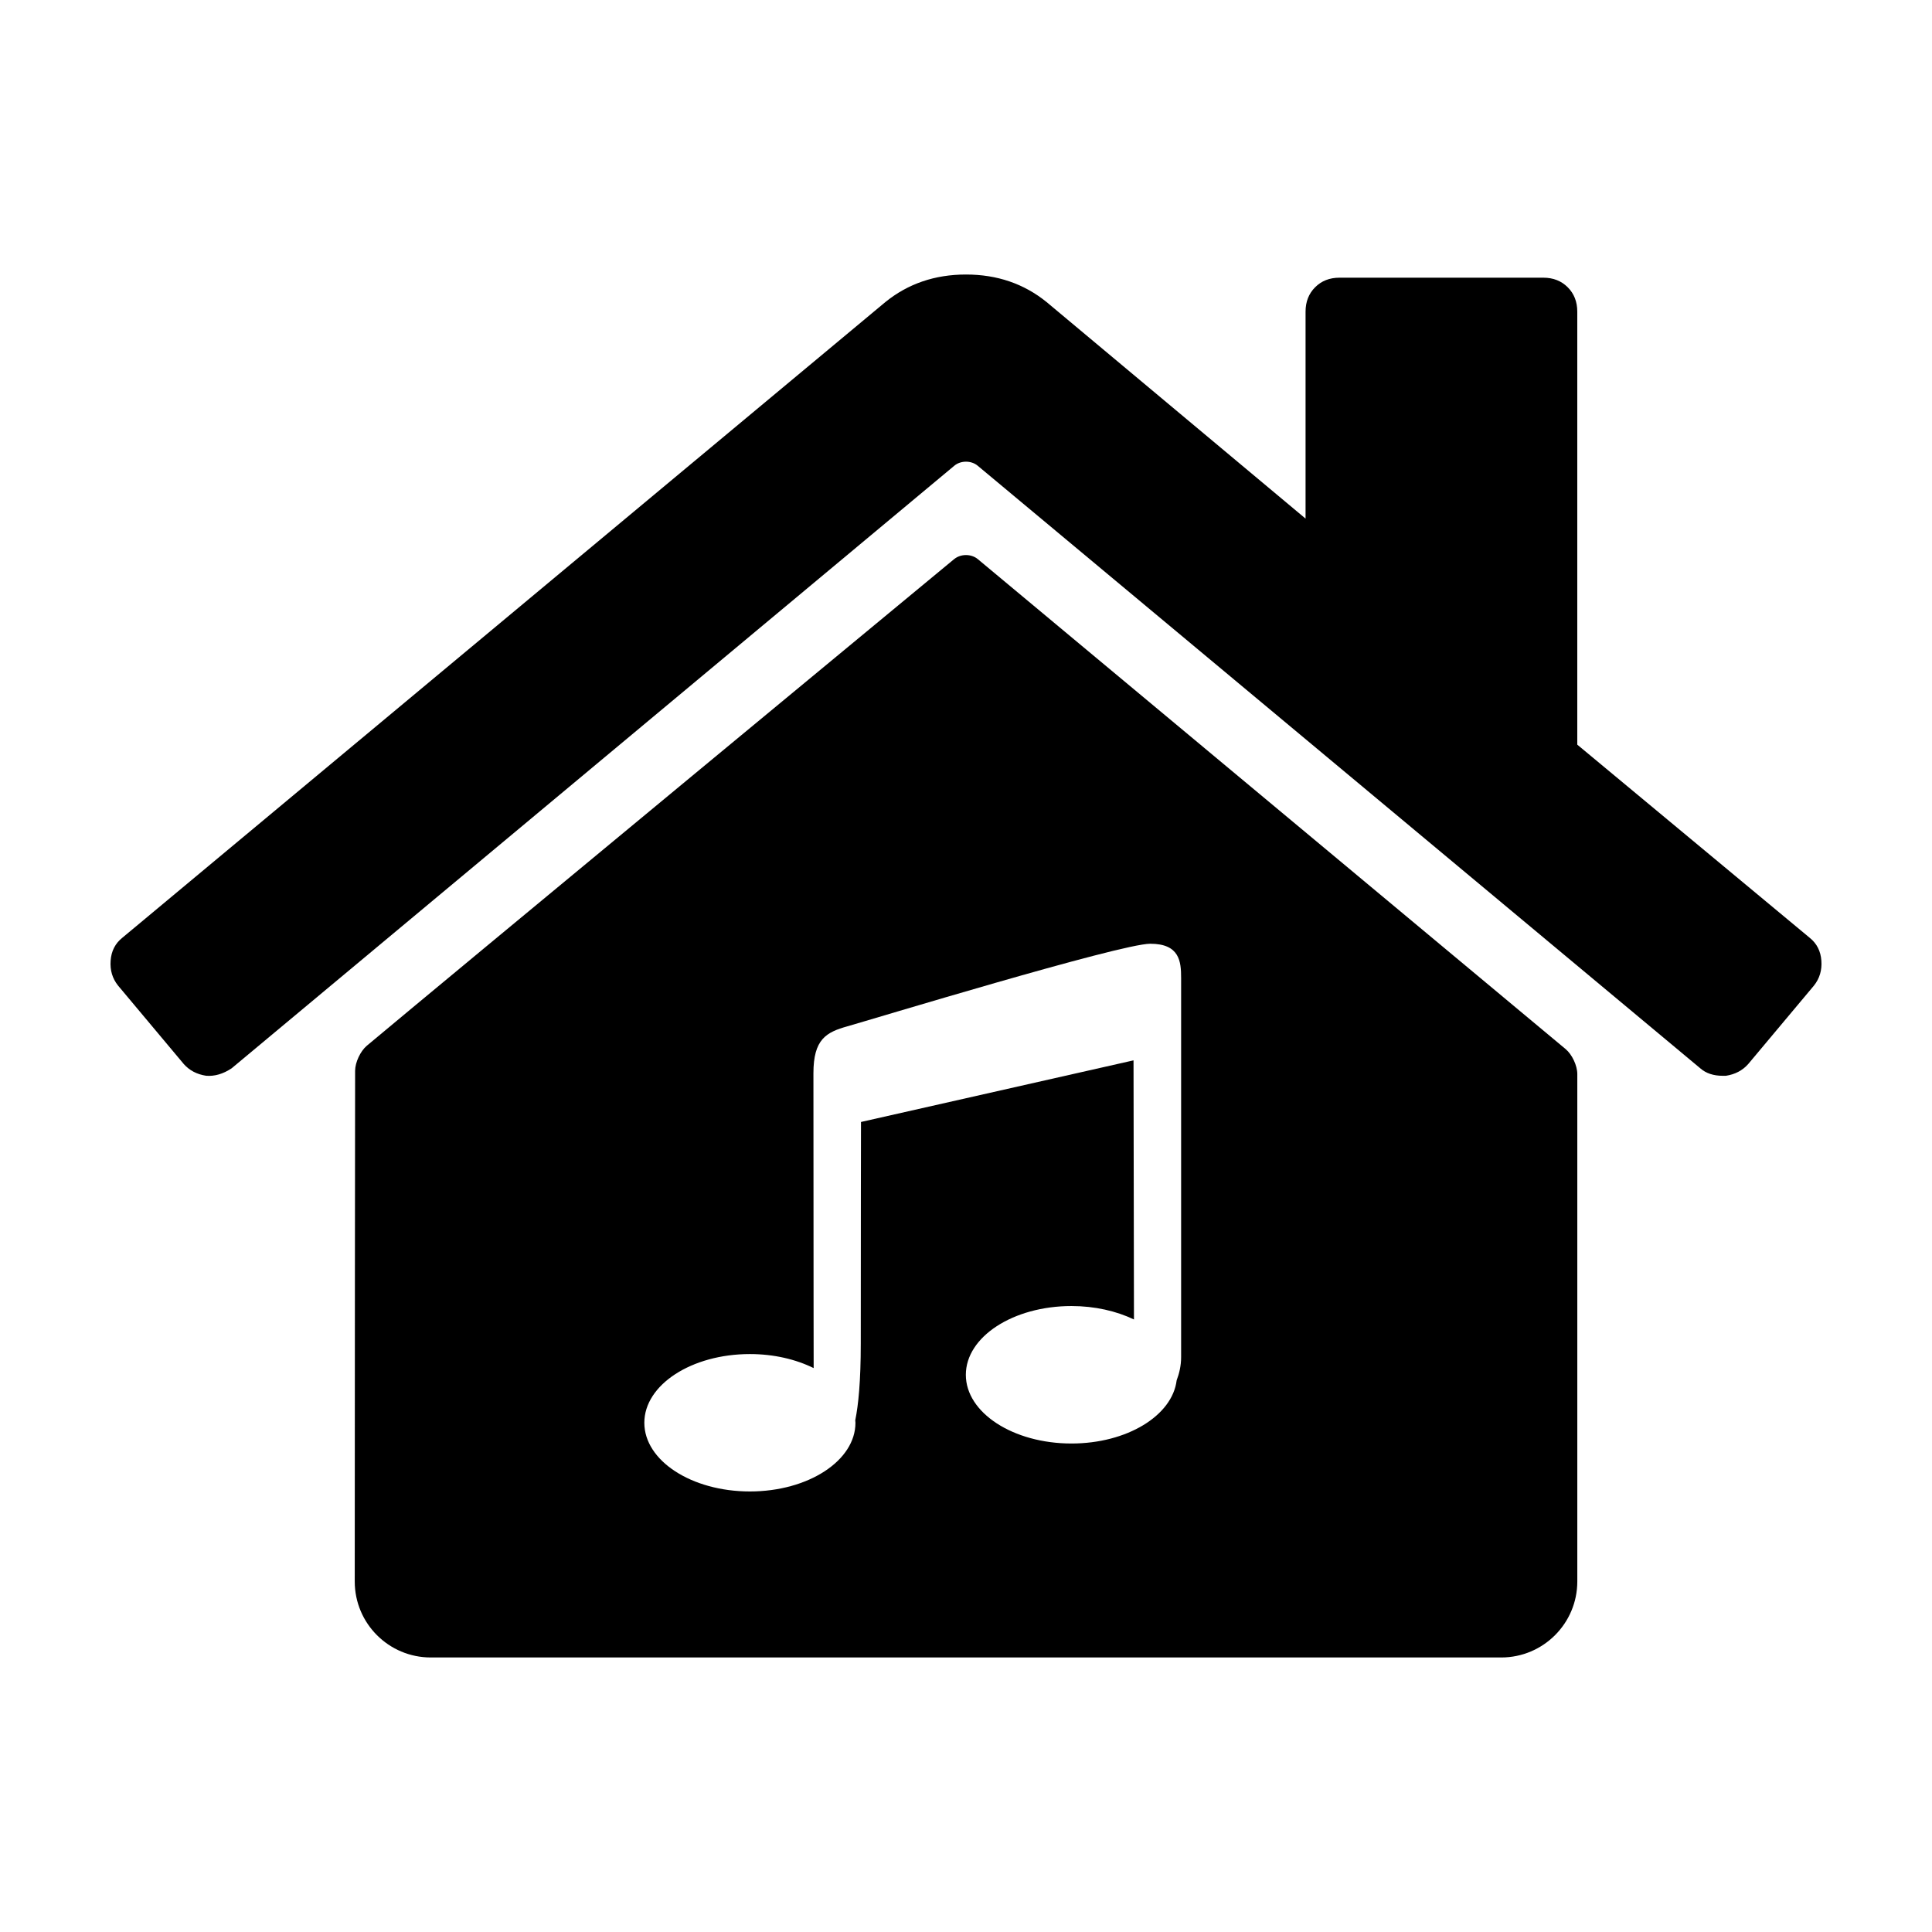
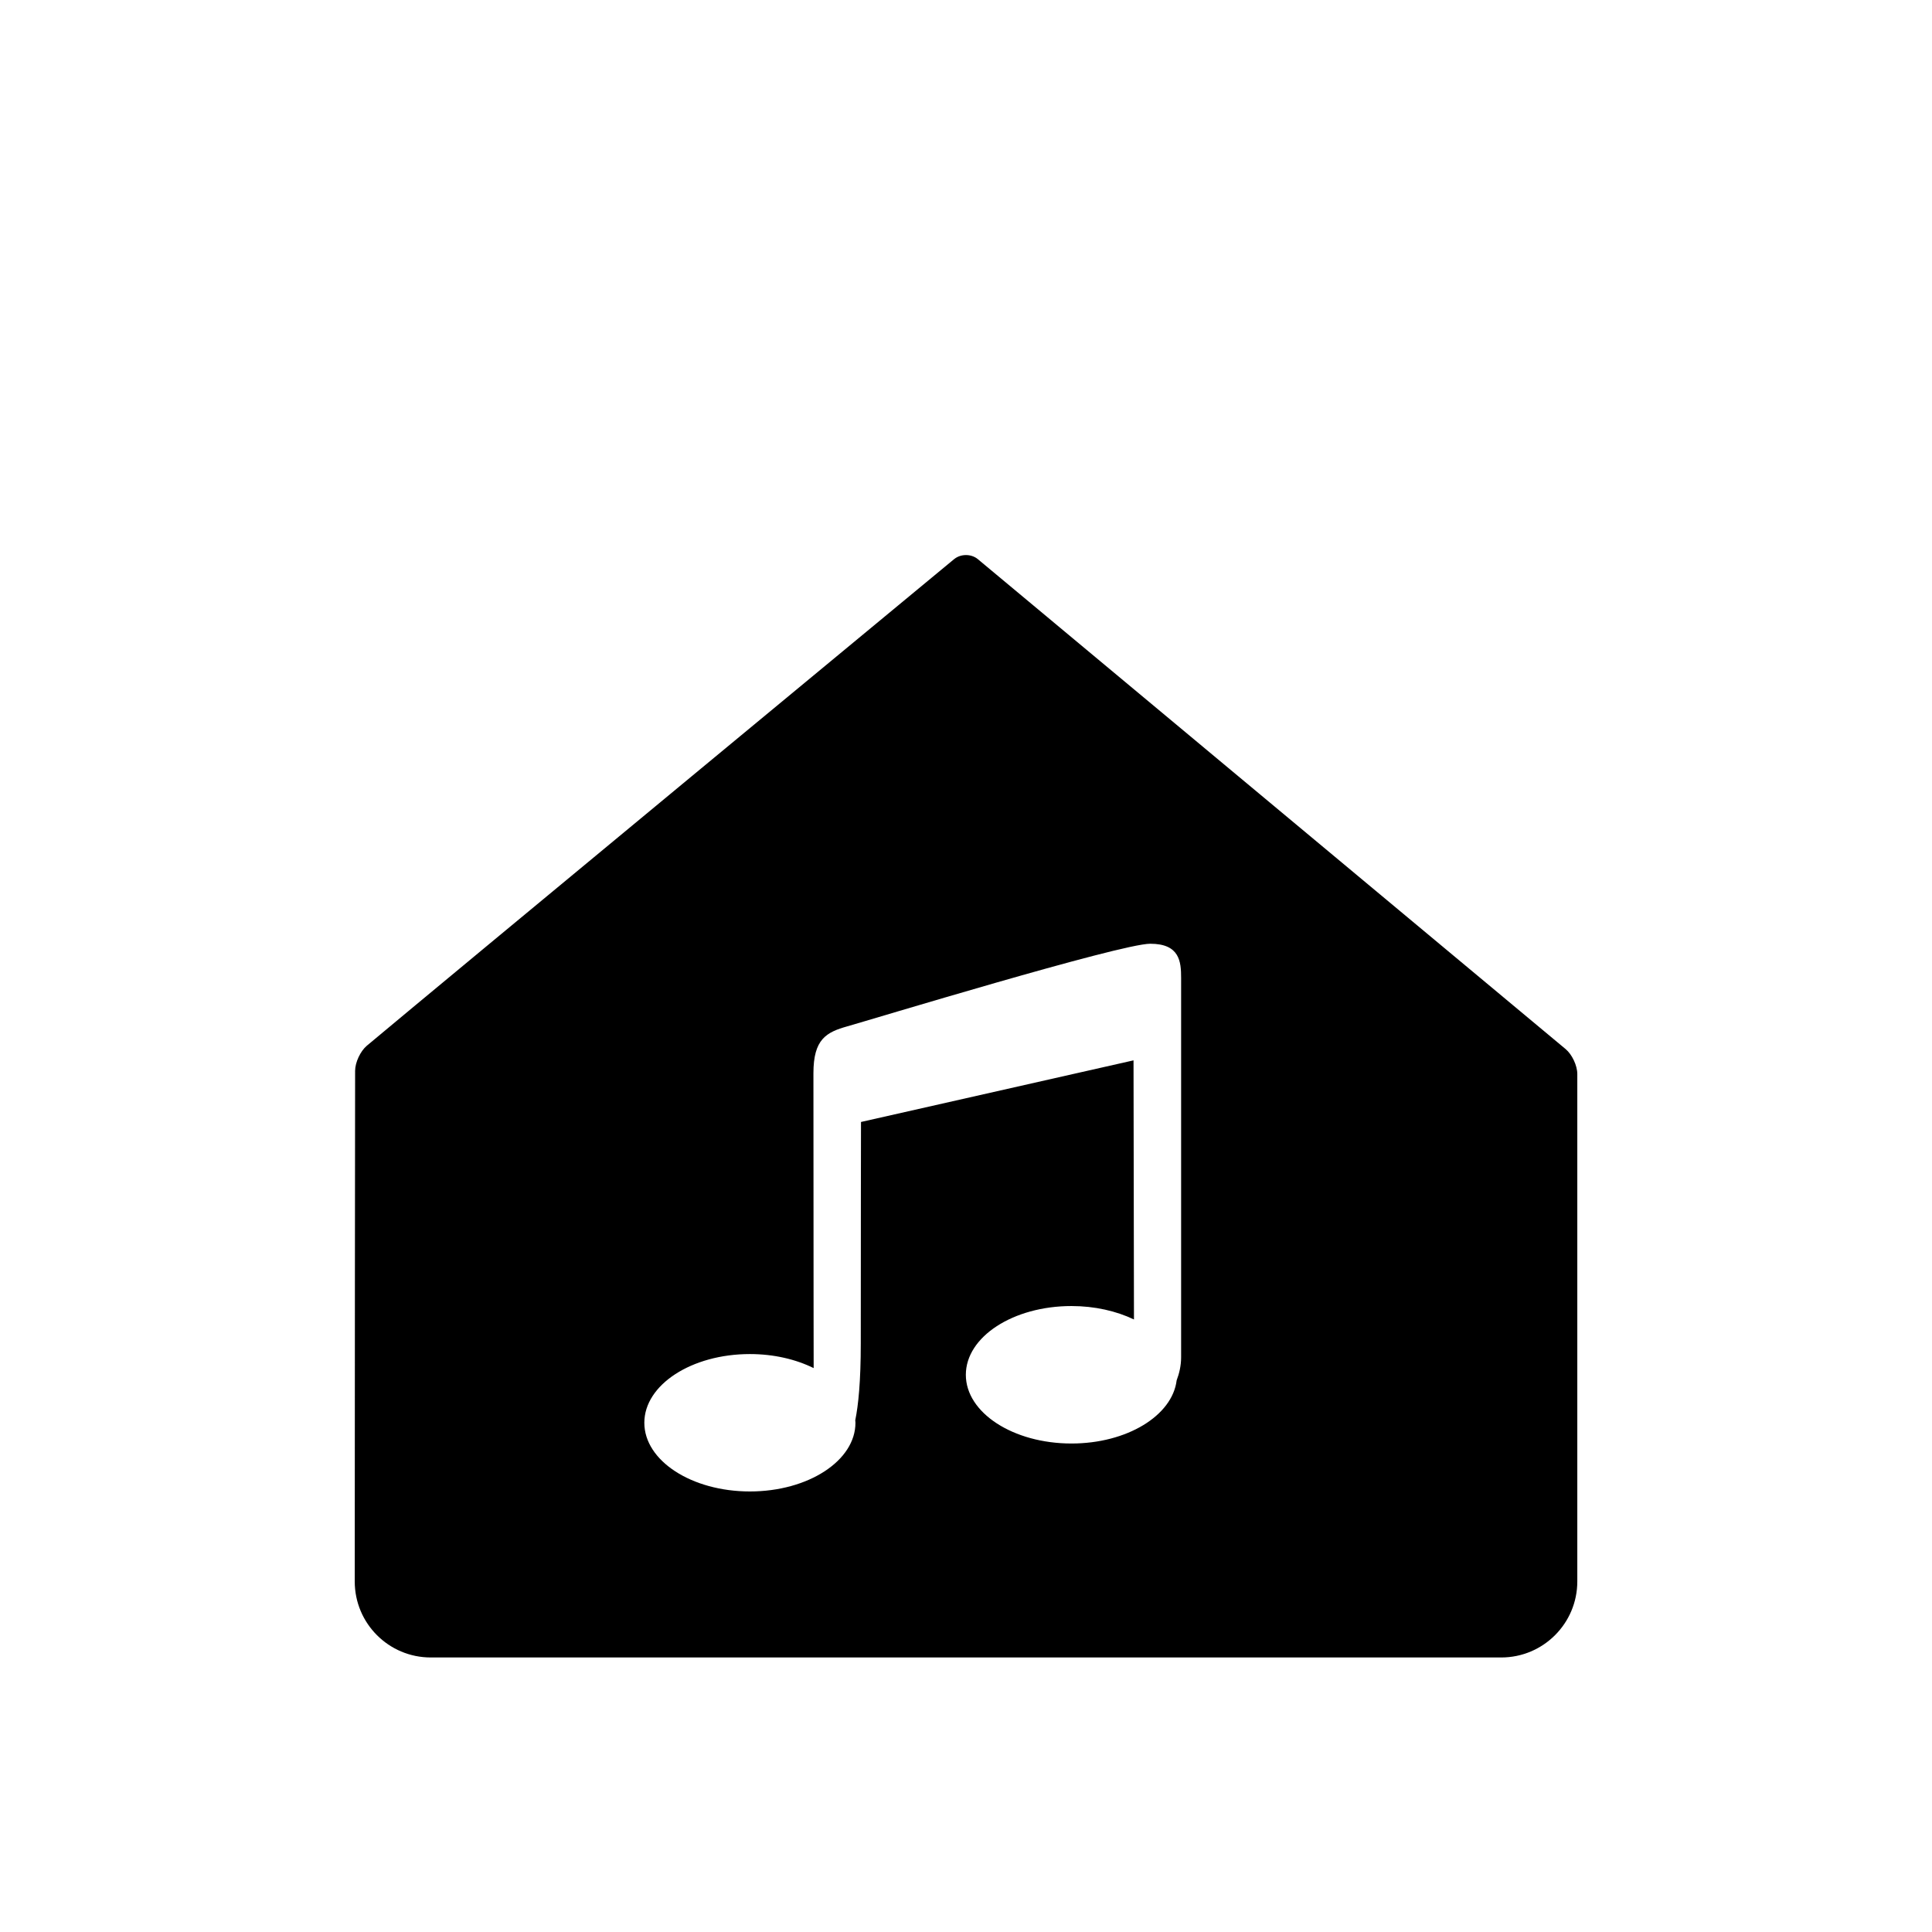
<svg xmlns="http://www.w3.org/2000/svg" fill="#000000" width="800px" height="800px" version="1.1" viewBox="144 144 512 512">
  <g>
-     <path d="m192.71 425.99c1.5 1.691 3.465 2.719 5.906 3.094 2.254 0.188 4.504-0.473 6.758-1.965l191.53-159.7c1.707-1.426 4.484-1.426 6.191 0l191.52 159.71c1.5 1.309 3.473 1.965 5.906 1.965h0.852c2.434-0.371 4.402-1.402 5.906-3.094l17.438-20.812c1.5-1.875 2.156-4.082 1.965-6.609-0.18-2.527-1.215-4.551-3.082-6.047l-61.605-51.191v-114.75c0-2.625-0.852-4.781-2.535-6.465-1.688-1.691-3.844-2.535-6.465-2.535h-54.008c-2.625 0-4.781 0.84-6.465 2.535-1.691 1.684-2.535 3.844-2.535 6.465v54.844l-68.617-57.375c-6-4.871-13.129-7.309-21.375-7.309s-15.375 2.438-21.375 7.309l-202.22 168.47c-1.867 1.496-2.902 3.512-3.082 6.047-0.191 2.527 0.465 4.734 1.965 6.609z" />
    <path d="m396.88 292.15s-133.6 110.49-155.67 128.98c-1.707 1.438-3.094 4.414-3.102 6.641-0.031 10.027-0.082 95.562-0.098 135.32-0.012 11.133 9.012 20.156 20.148 20.156h283.68c11.129 0 20.164-9.023 20.164-20.156v-134.46c0-2.231-1.387-5.188-3.094-6.613l-155.8-129.86c-1.719-1.414-4.504-1.414-6.223 0zm60.129 111.02v100.5c0 2.277-0.5 4.328-1.184 6.137-1.152 9.367-13.184 16.738-27.871 16.738-15.469 0-27.996-8.156-27.996-18.207 0-10.066 12.523-18.223 27.996-18.223 6.195 0 11.914 1.336 16.559 3.559l-0.117-68.668-72.223 16.328s-0.059 29.102-0.059 58.746c0 9.984-0.637 16.281-1.461 20.309 0.02 0.227 0.051 0.434 0.051 0.66 0 10.055-12.52 18.203-27.973 18.203s-27.977-8.148-27.977-18.203c0-10.062 12.52-18.207 27.977-18.207 6.359 0 12.191 1.395 16.898 3.719l-0.023-16.344s-0.039-52.75-0.039-61.801c0-9.047 3.426-10.871 9.012-12.434 5.582-1.562 72.367-21.879 80.238-21.879 7.859-0.008 8.191 4.809 8.191 9.07z" />
  </g>
</svg>